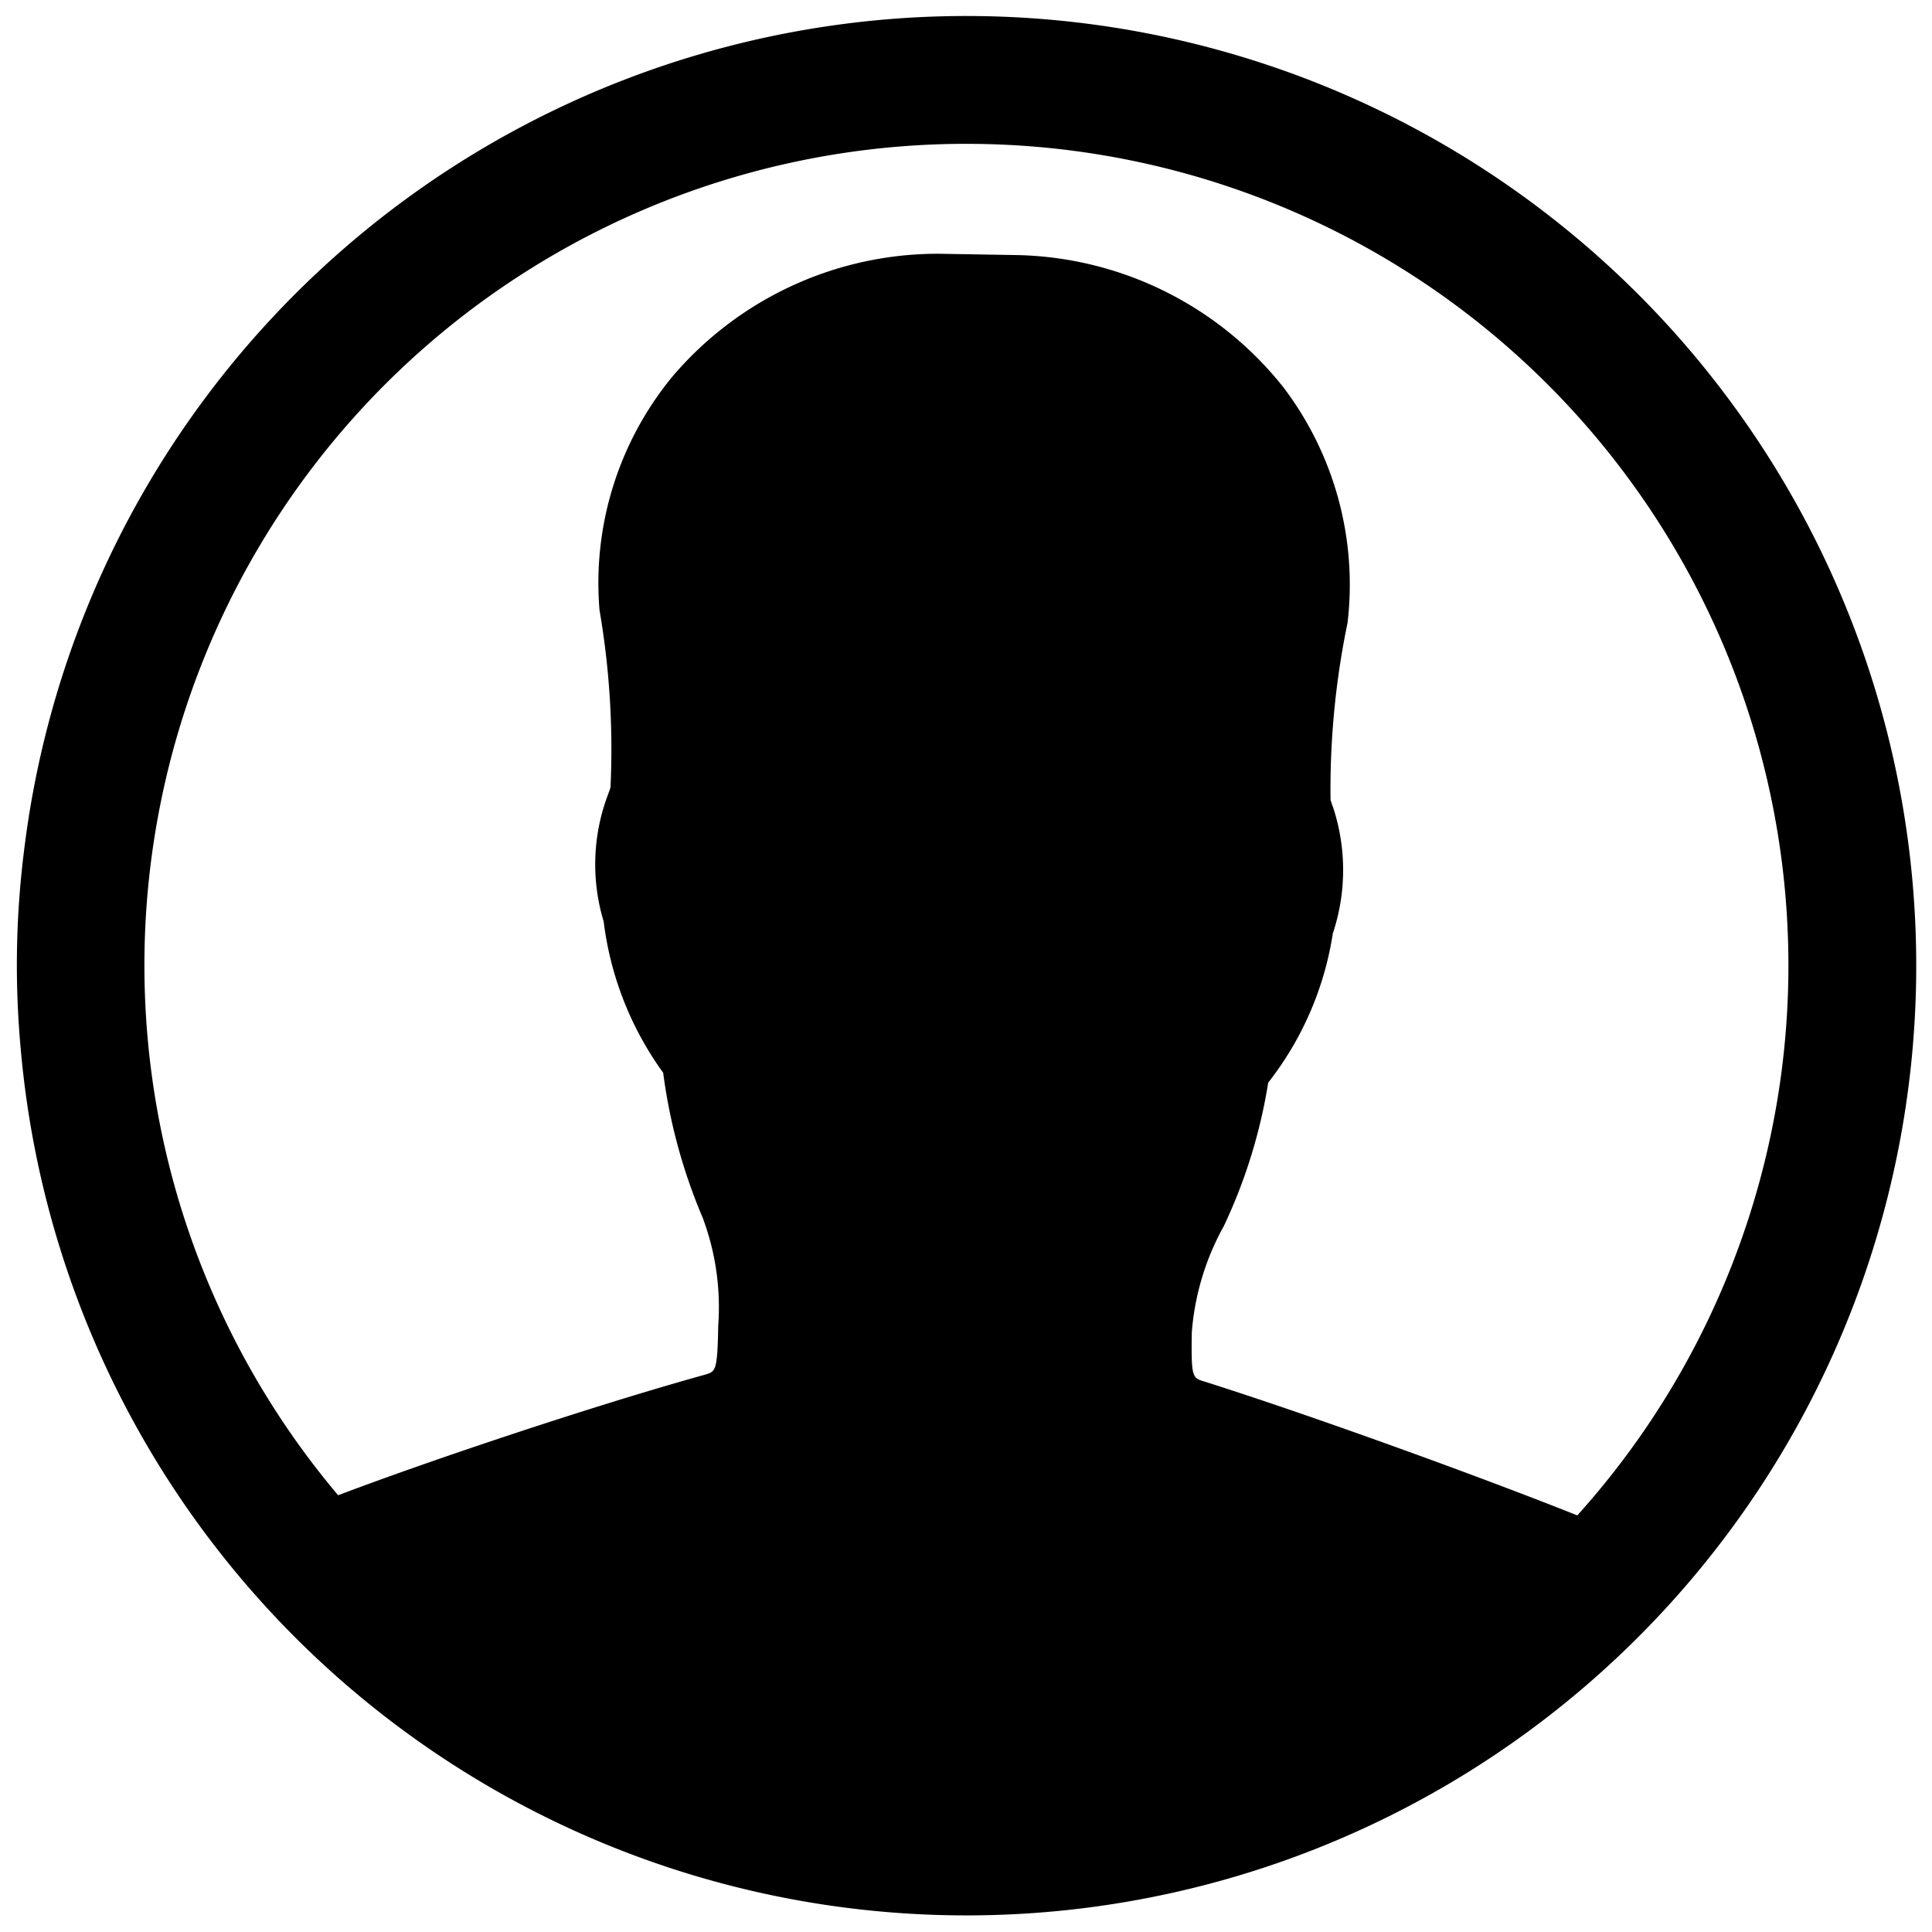
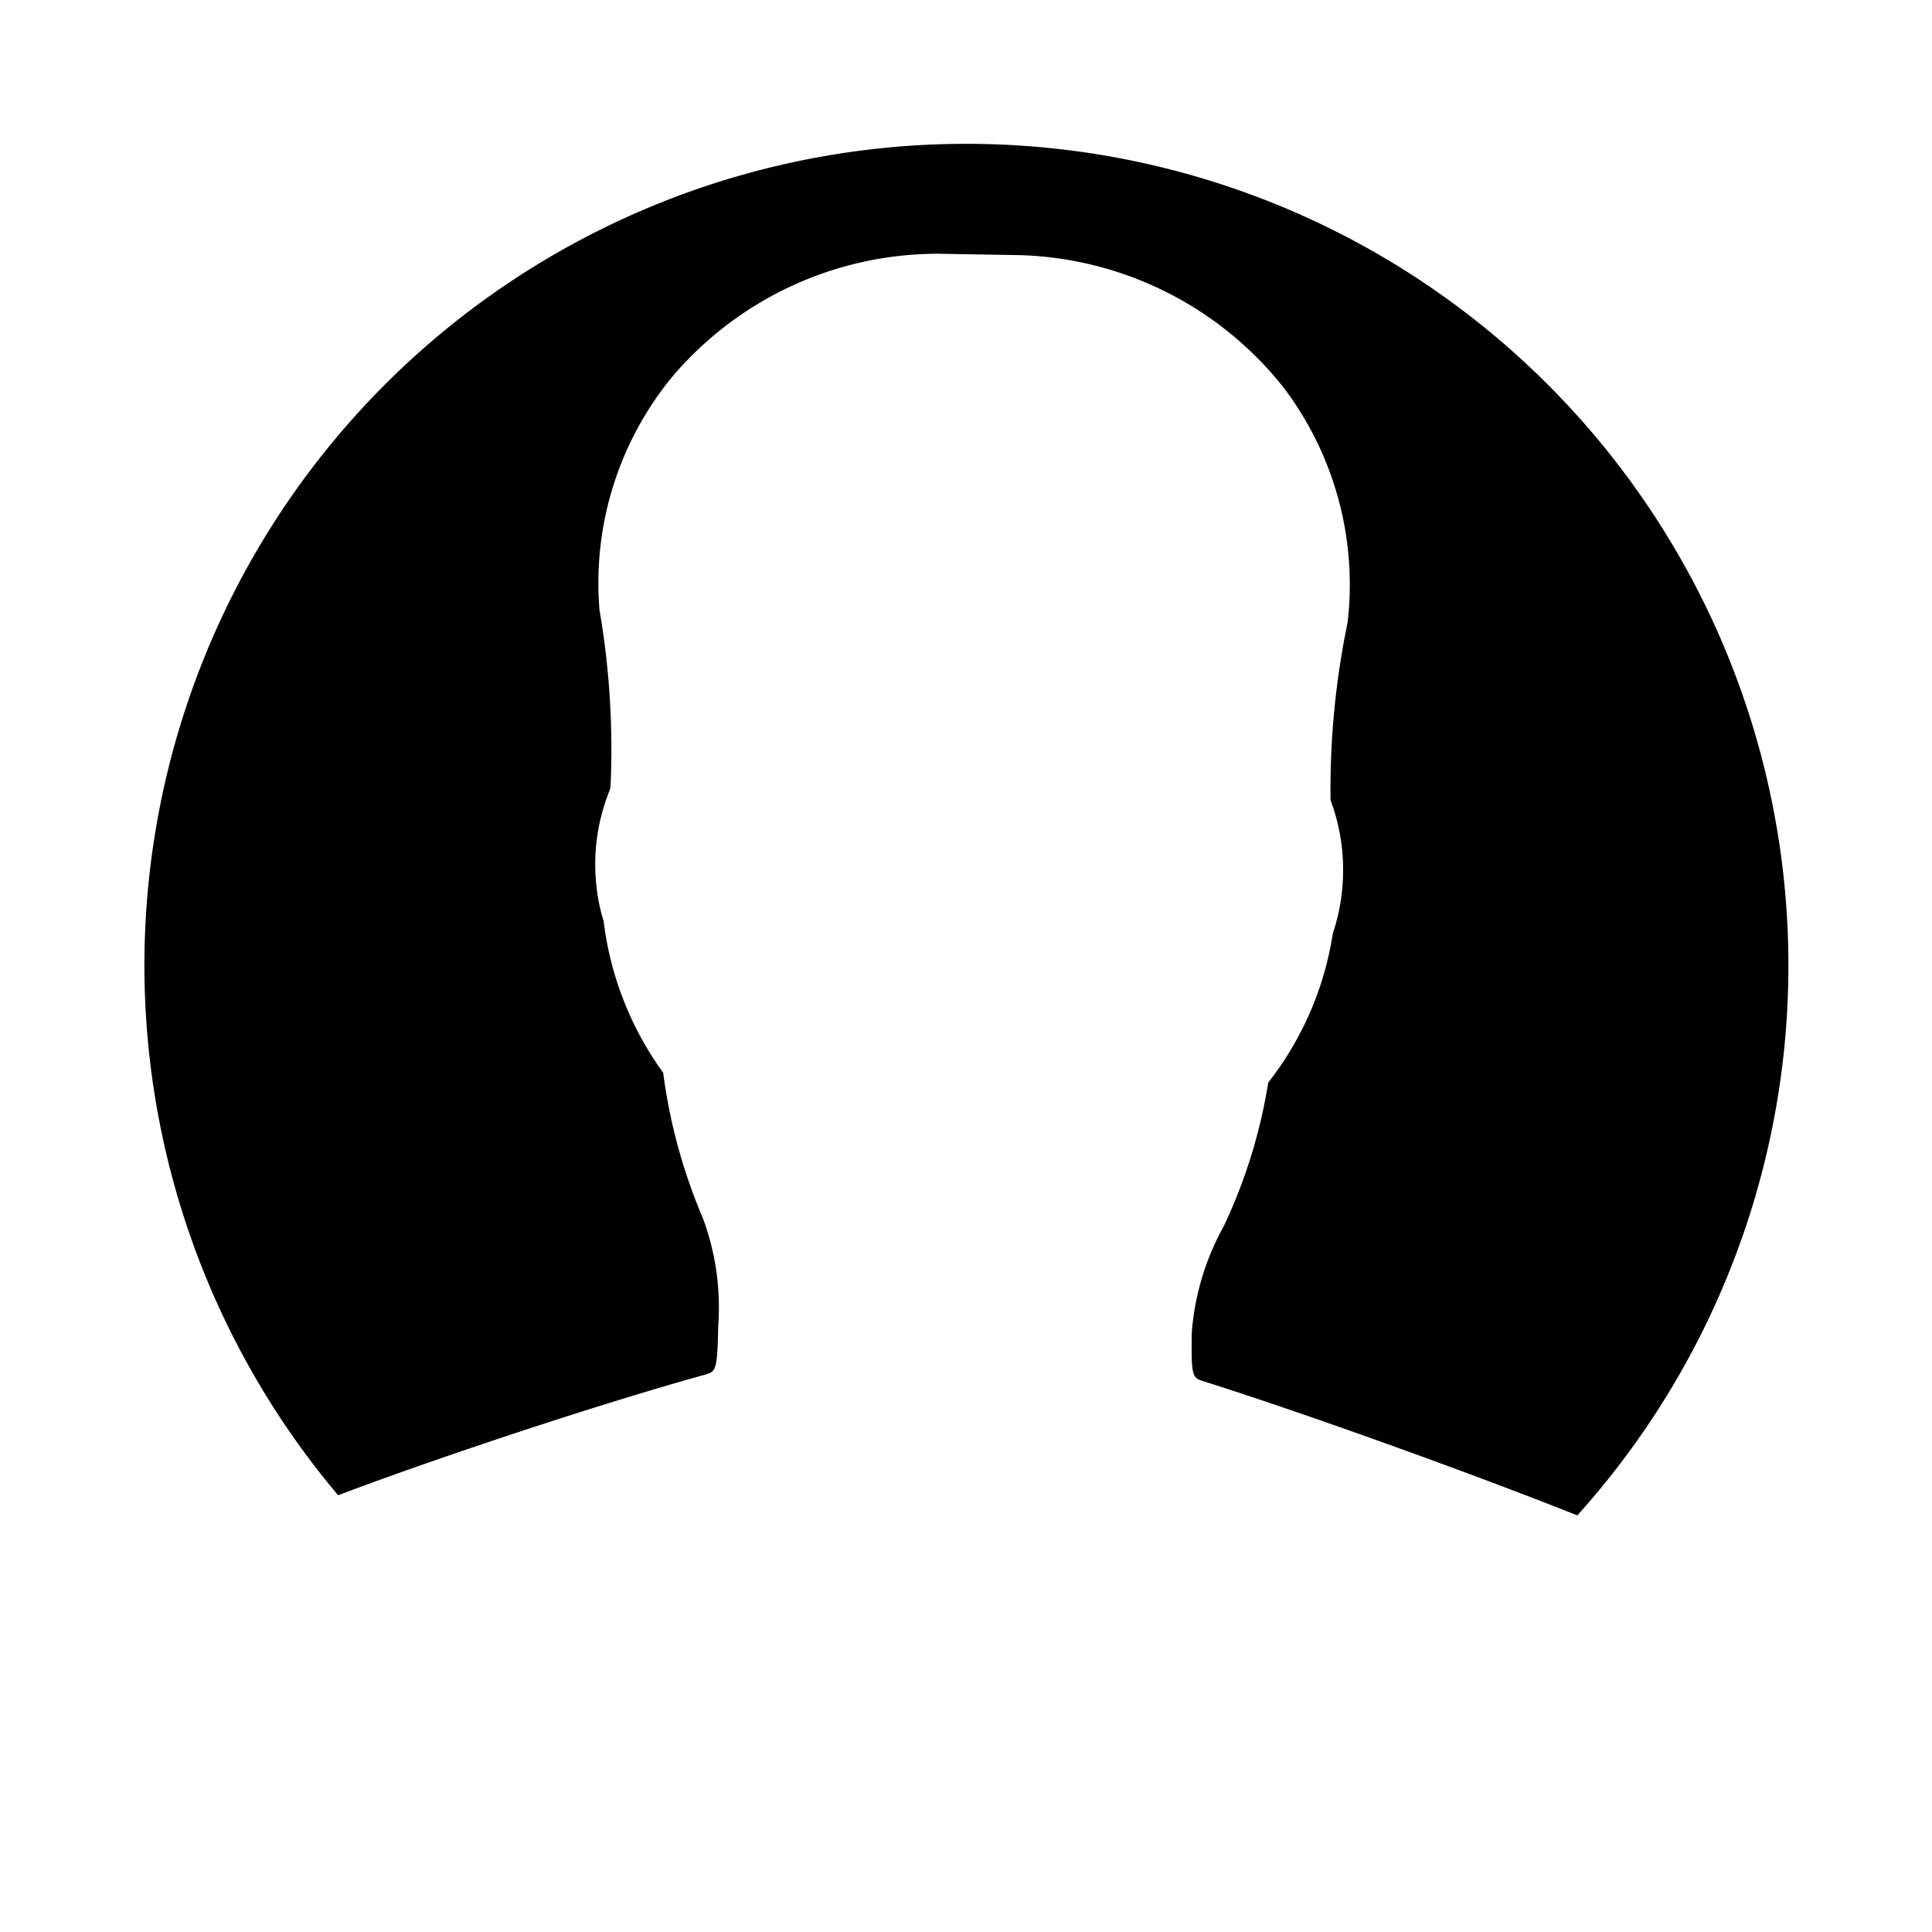
<svg xmlns="http://www.w3.org/2000/svg" id="Icon_ionic-ios-contact" data-name="Icon ionic-ios-contact" width="27.615" height="27.614" viewBox="0 0 27.615 27.614">
-   <path id="Icon_ionic-ios-contact-2" data-name="Icon ionic-ios-contact" d="M13.572,0h0A13.566,13.566,0,0,0,.078,12.143,13.079,13.079,0,0,0,.078,15,13.566,13.566,0,0,0,13.572,27.145h0A13.572,13.572,0,1,0,13.572,0Zm8.861,21.279c-1.481-.561-3.883-1.383-5.377-1.827-.157-.046-.176-.059-.176-.7a3.713,3.713,0,0,1,.431-1.52,7.583,7.583,0,0,0,.6-2.062,4.585,4.585,0,0,0,.887-2.147,2.864,2.864,0,0,0-.026-1.8,1.156,1.156,0,0,1-.039-.111,11.734,11.734,0,0,1,.2-2.532,4.662,4.662,0,0,0-.972-3.347,4.988,4.988,0,0,0-3.817-1.827H13A4.981,4.981,0,0,0,9.22,5.233a4.642,4.642,0,0,0-.979,3.347,11.734,11.734,0,0,1,.2,2.532c-.013.046-.026.078-.039.117a2.815,2.815,0,0,0-.026,1.8,4.655,4.655,0,0,0,.887,2.147,7.9,7.9,0,0,0,.6,2.062,3.645,3.645,0,0,1,.248,1.54c0,.646-.026.653-.17.7-1.546.457-3.843,1.266-5.22,1.814A11.741,11.741,0,0,1,13.572,1.827a11.743,11.743,0,0,1,8.861,19.452Z" transform="matrix(1, 0.017, -0.017, 1, 0.474, 0)" />
+   <path id="Icon_ionic-ios-contact-2" data-name="Icon ionic-ios-contact" d="M13.572,0h0h0A13.572,13.572,0,1,0,13.572,0Zm8.861,21.279c-1.481-.561-3.883-1.383-5.377-1.827-.157-.046-.176-.059-.176-.7a3.713,3.713,0,0,1,.431-1.52,7.583,7.583,0,0,0,.6-2.062,4.585,4.585,0,0,0,.887-2.147,2.864,2.864,0,0,0-.026-1.8,1.156,1.156,0,0,1-.039-.111,11.734,11.734,0,0,1,.2-2.532,4.662,4.662,0,0,0-.972-3.347,4.988,4.988,0,0,0-3.817-1.827H13A4.981,4.981,0,0,0,9.22,5.233a4.642,4.642,0,0,0-.979,3.347,11.734,11.734,0,0,1,.2,2.532c-.013.046-.026.078-.039.117a2.815,2.815,0,0,0-.026,1.8,4.655,4.655,0,0,0,.887,2.147,7.9,7.9,0,0,0,.6,2.062,3.645,3.645,0,0,1,.248,1.54c0,.646-.026.653-.17.7-1.546.457-3.843,1.266-5.22,1.814A11.741,11.741,0,0,1,13.572,1.827a11.743,11.743,0,0,1,8.861,19.452Z" transform="matrix(1, 0.017, -0.017, 1, 0.474, 0)" />
</svg>